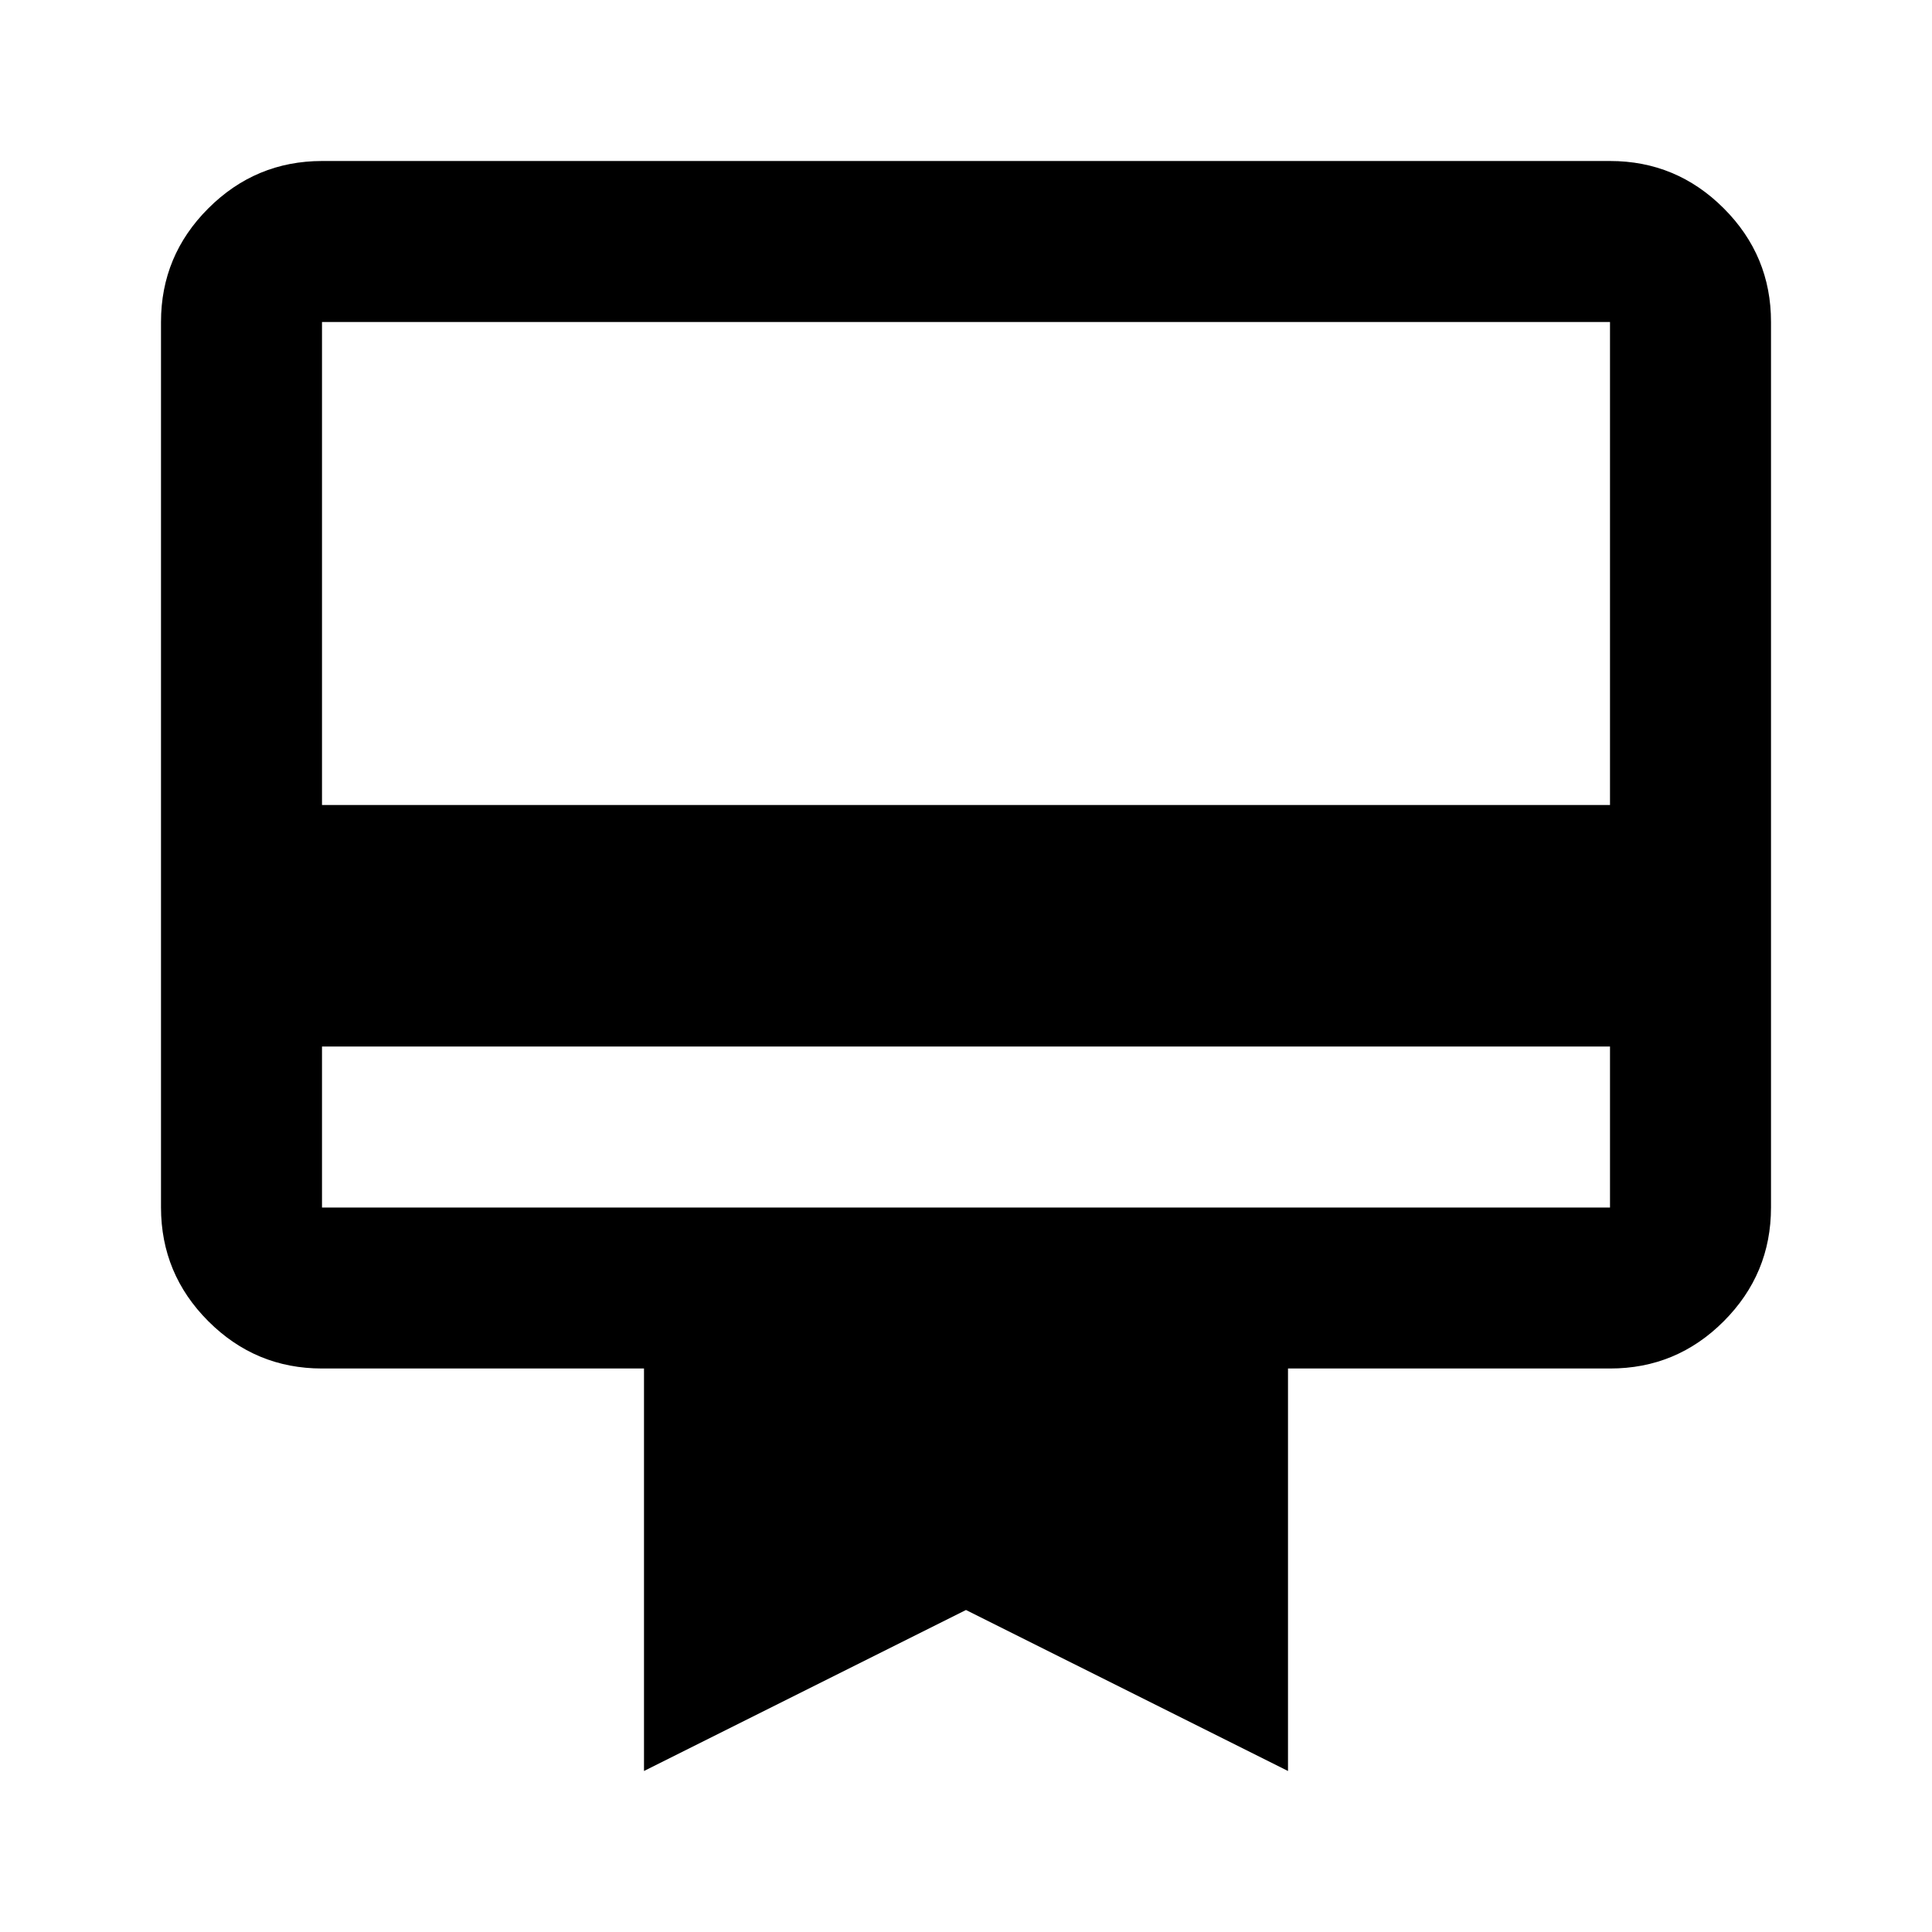
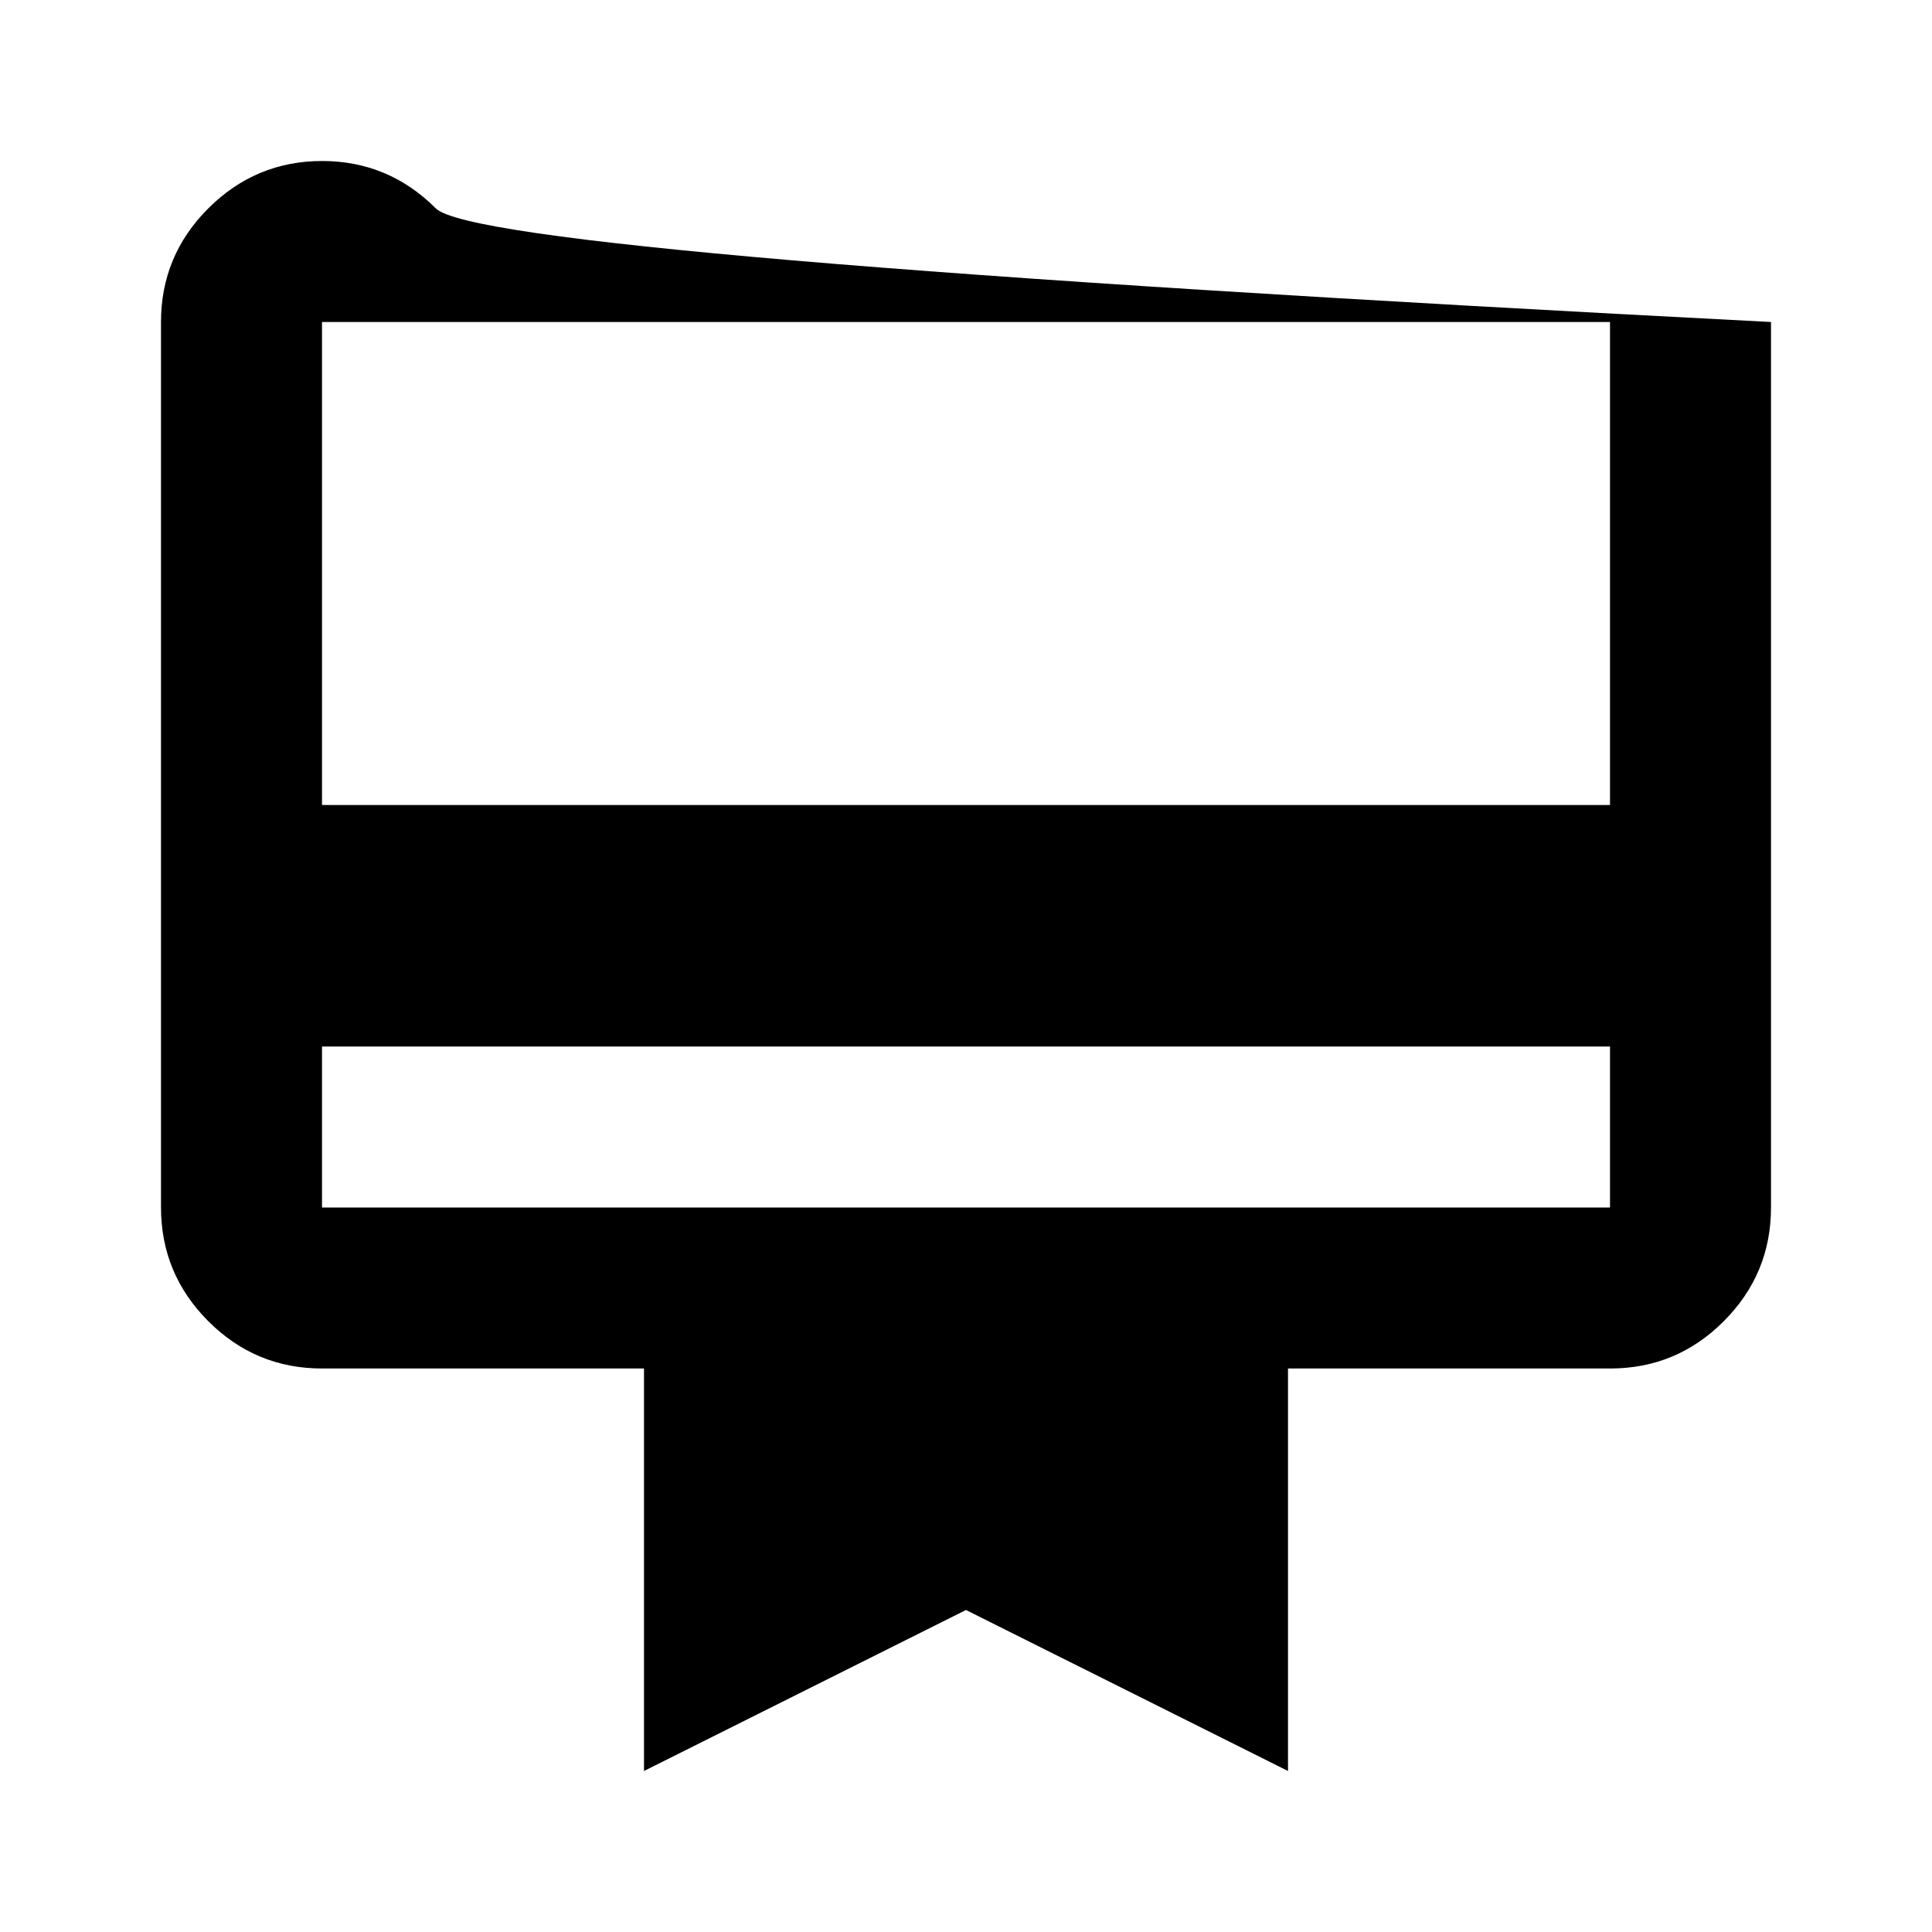
<svg xmlns="http://www.w3.org/2000/svg" width="24" height="24" viewBox="0 0 24 24">
-   <path fill="currentColor" d="M4 13v2h16v-2zM4 2h16q.825 0 1.413.588T22 4v11q0 .825-.587 1.413T20 17h-4v5l-4-2l-4 2v-5H4q-.825 0-1.412-.587T2 15V4q0-.825.588-1.412T4 2m0 8h16V4H4zm0 5V4z" />
+   <path fill="currentColor" d="M4 13v2h16v-2zM4 2q.825 0 1.413.588T22 4v11q0 .825-.587 1.413T20 17h-4v5l-4-2l-4 2v-5H4q-.825 0-1.412-.587T2 15V4q0-.825.588-1.412T4 2m0 8h16V4H4zm0 5V4z" />
</svg>